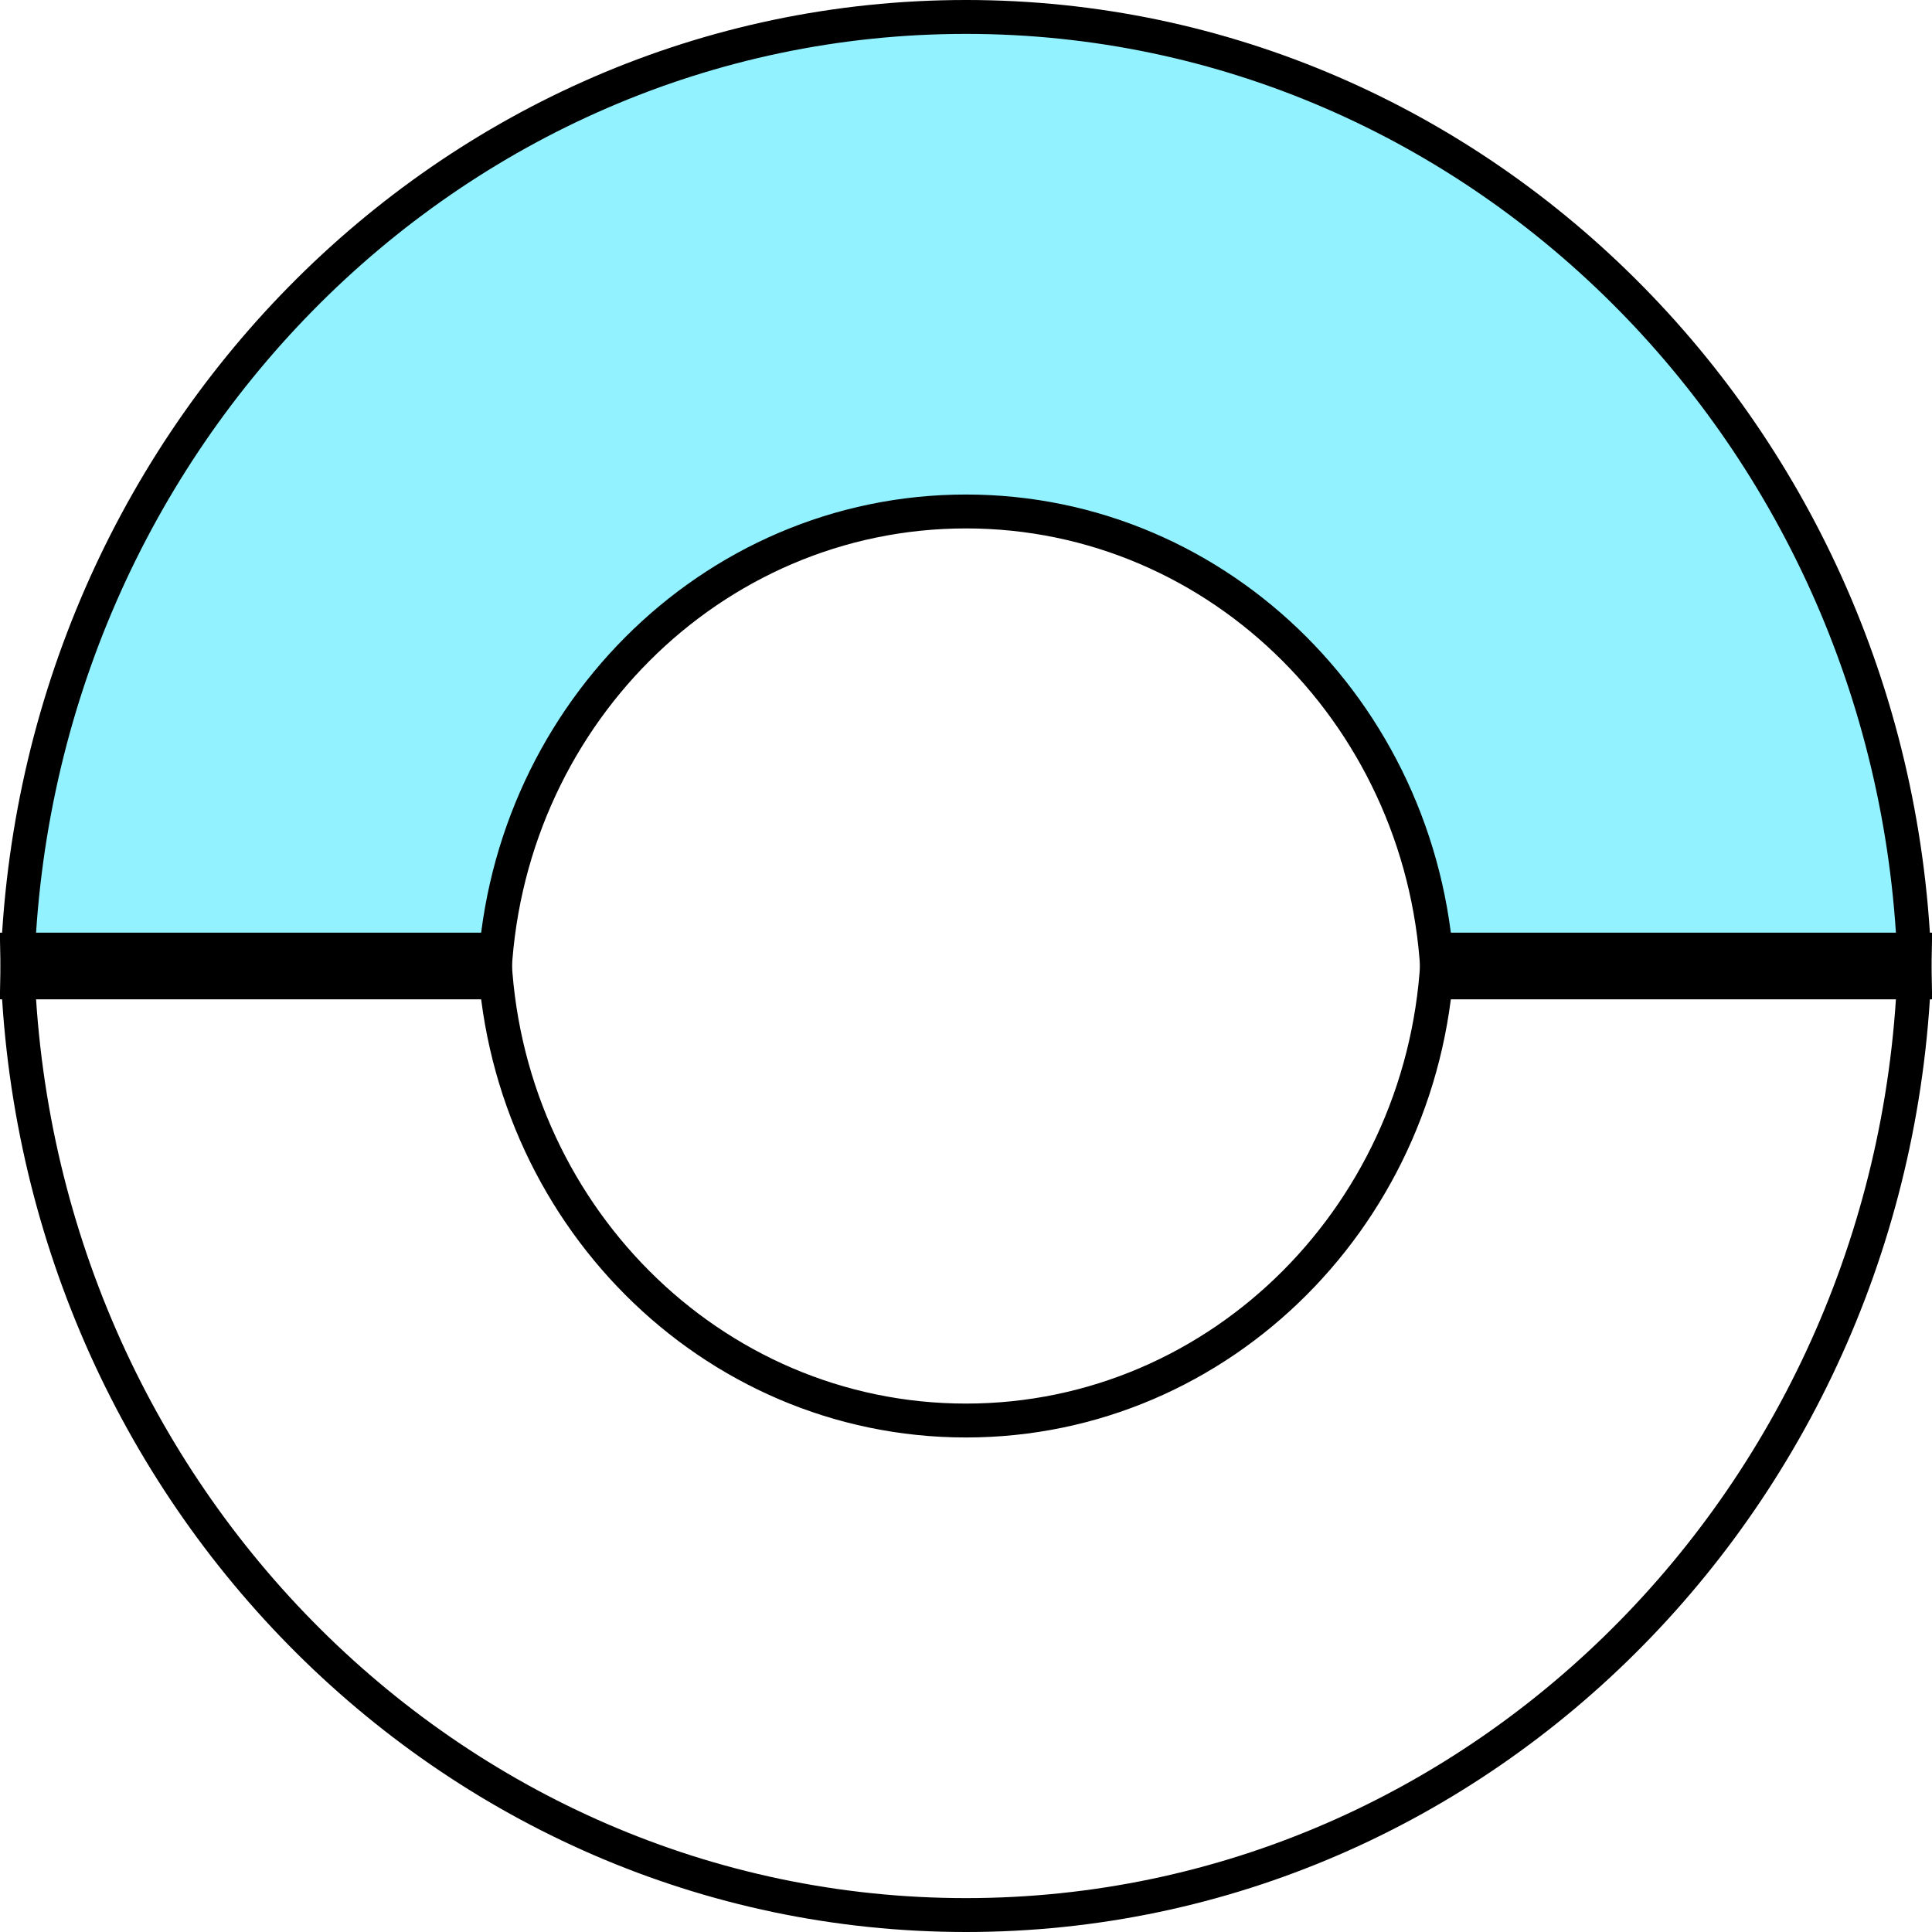
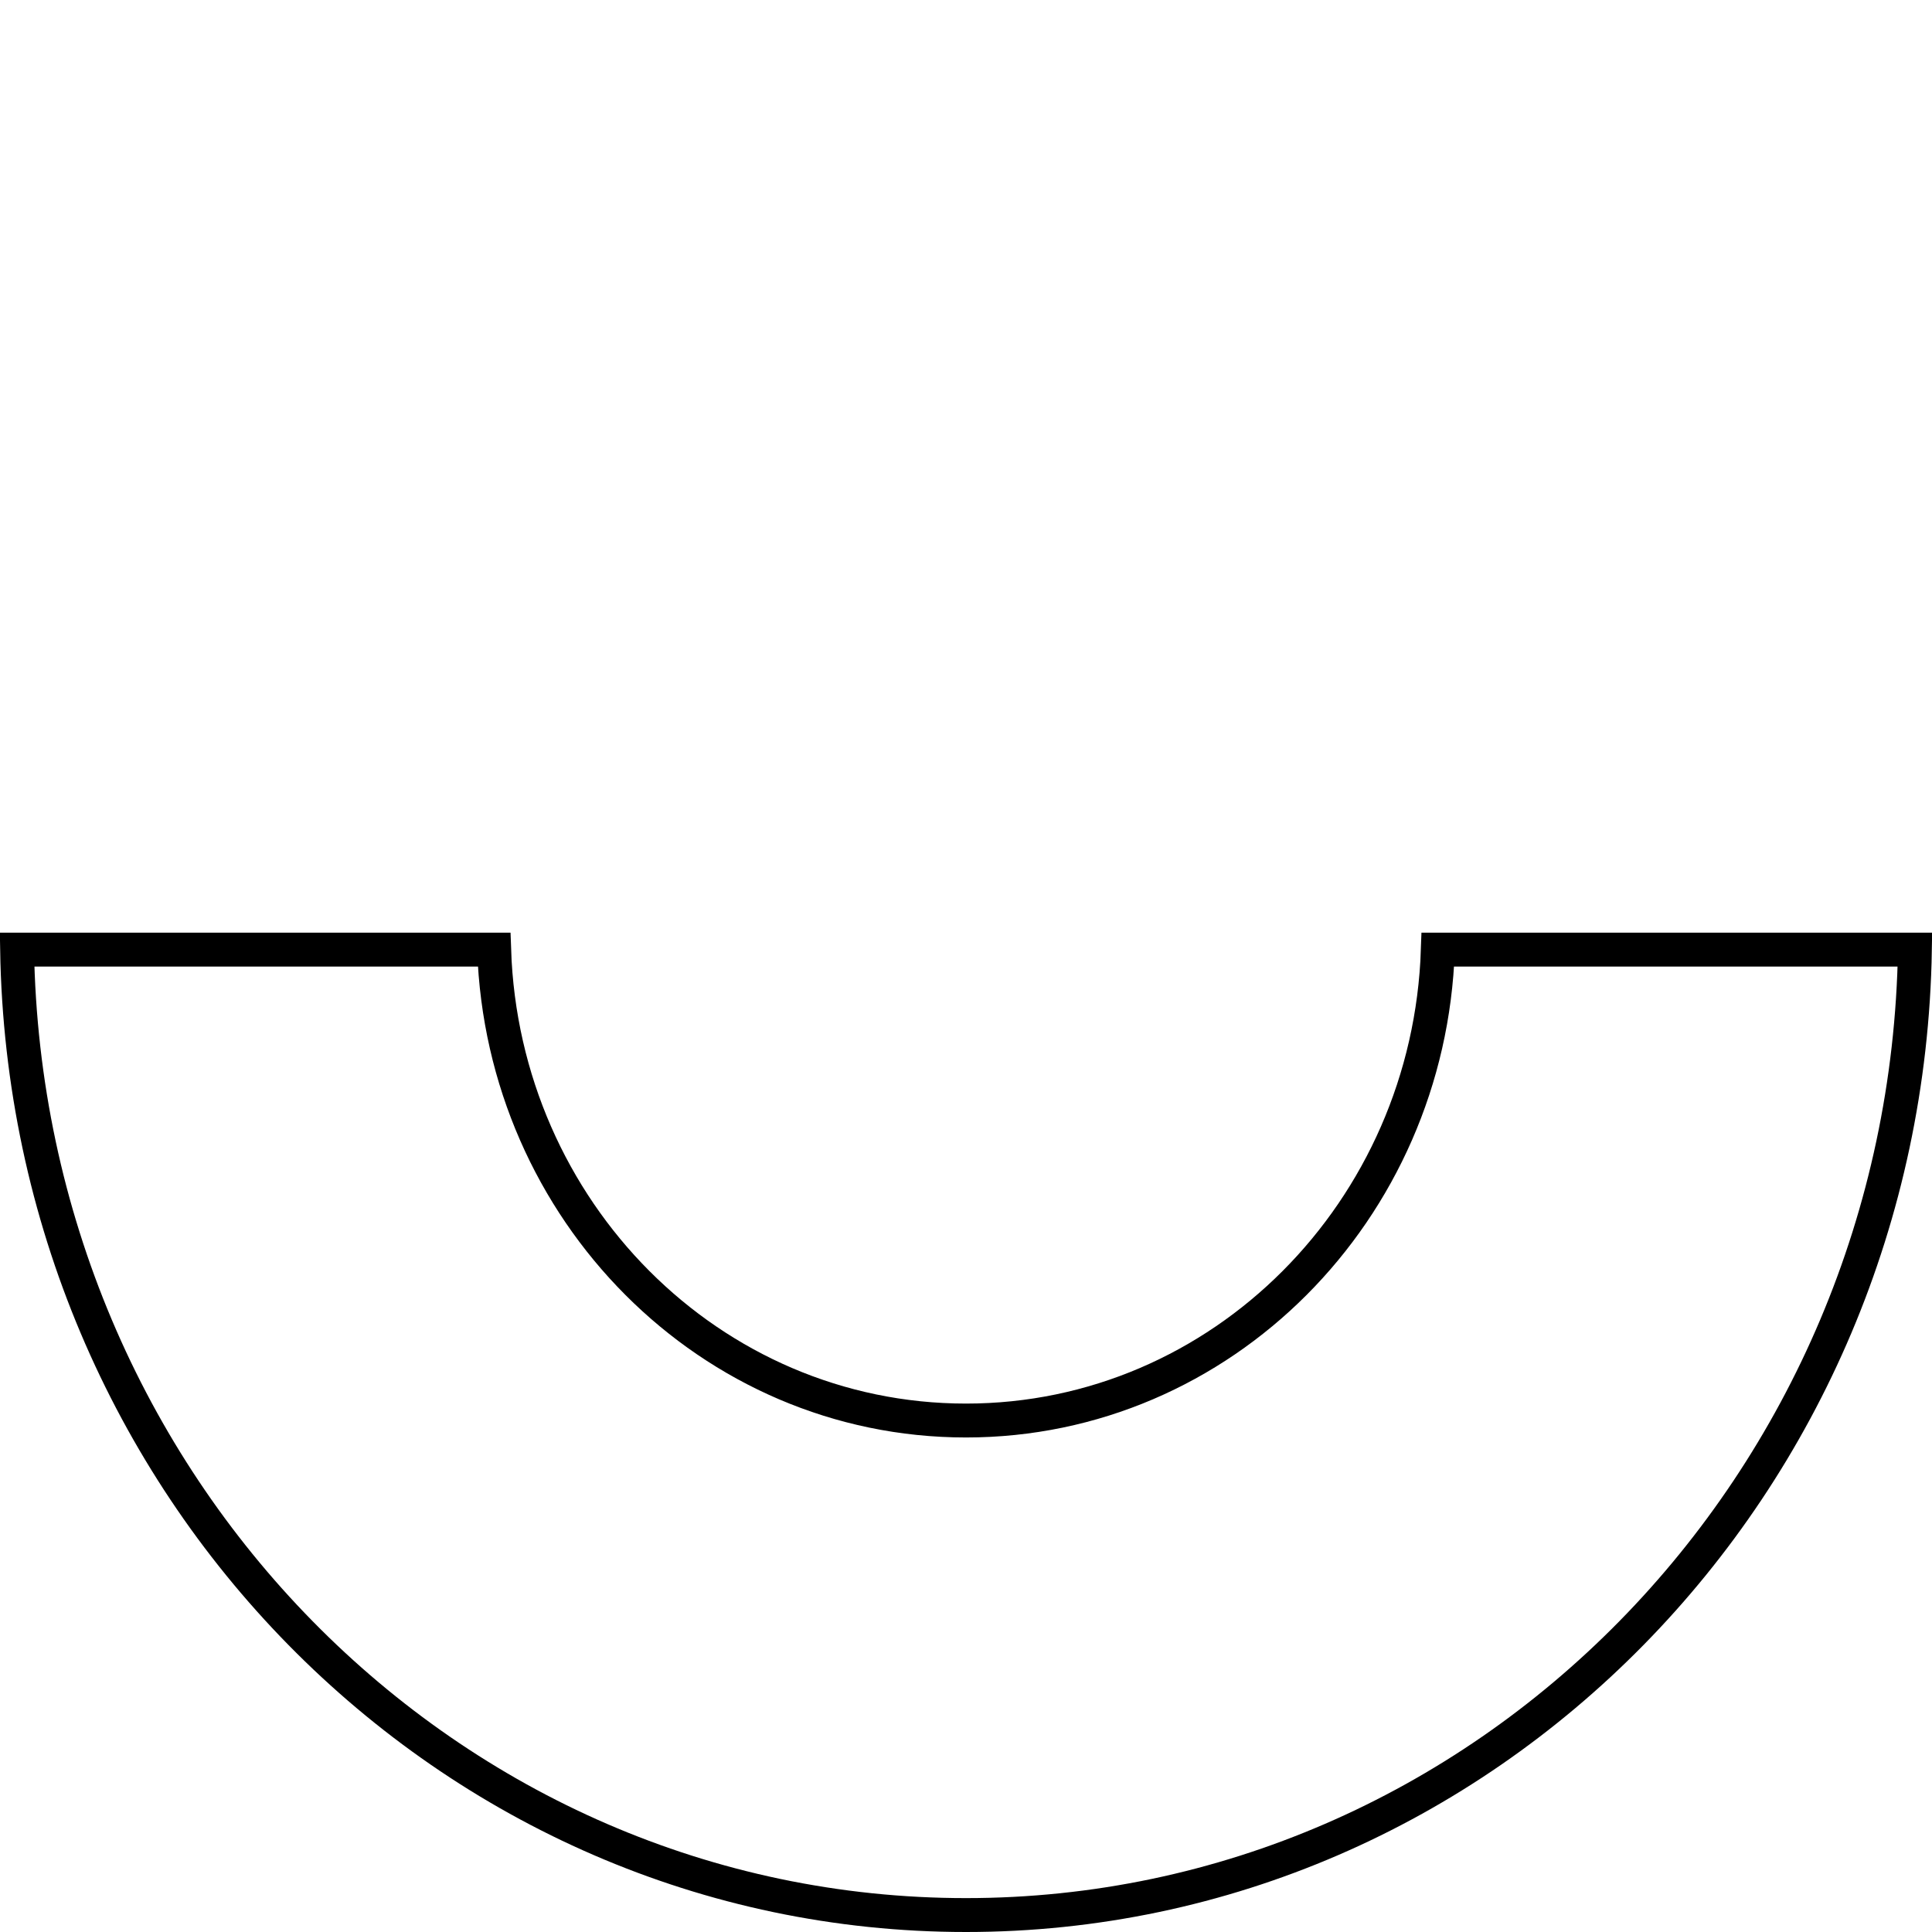
<svg xmlns="http://www.w3.org/2000/svg" width="57" height="57" viewBox="0 0 57 57" fill="none">
-   <path d="M28.5 0.5C43.787 0.5 56.238 13.191 56.496 28.983H42.421C42.166 21.28 36.046 15.09 28.5 15.09C20.954 15.09 14.834 21.28 14.579 28.983H0.504C0.762 13.191 13.213 0.5 28.5 0.5Z" fill="#93F2FF" stroke="black" />
  <path d="M28.5 56.5C43.787 56.5 56.238 43.809 56.496 28.017H42.421C42.166 35.72 36.046 41.91 28.5 41.91C20.954 41.91 14.834 35.72 14.579 28.017H0.504C0.762 43.809 13.213 56.5 28.5 56.5Z" stroke="black" />
</svg>